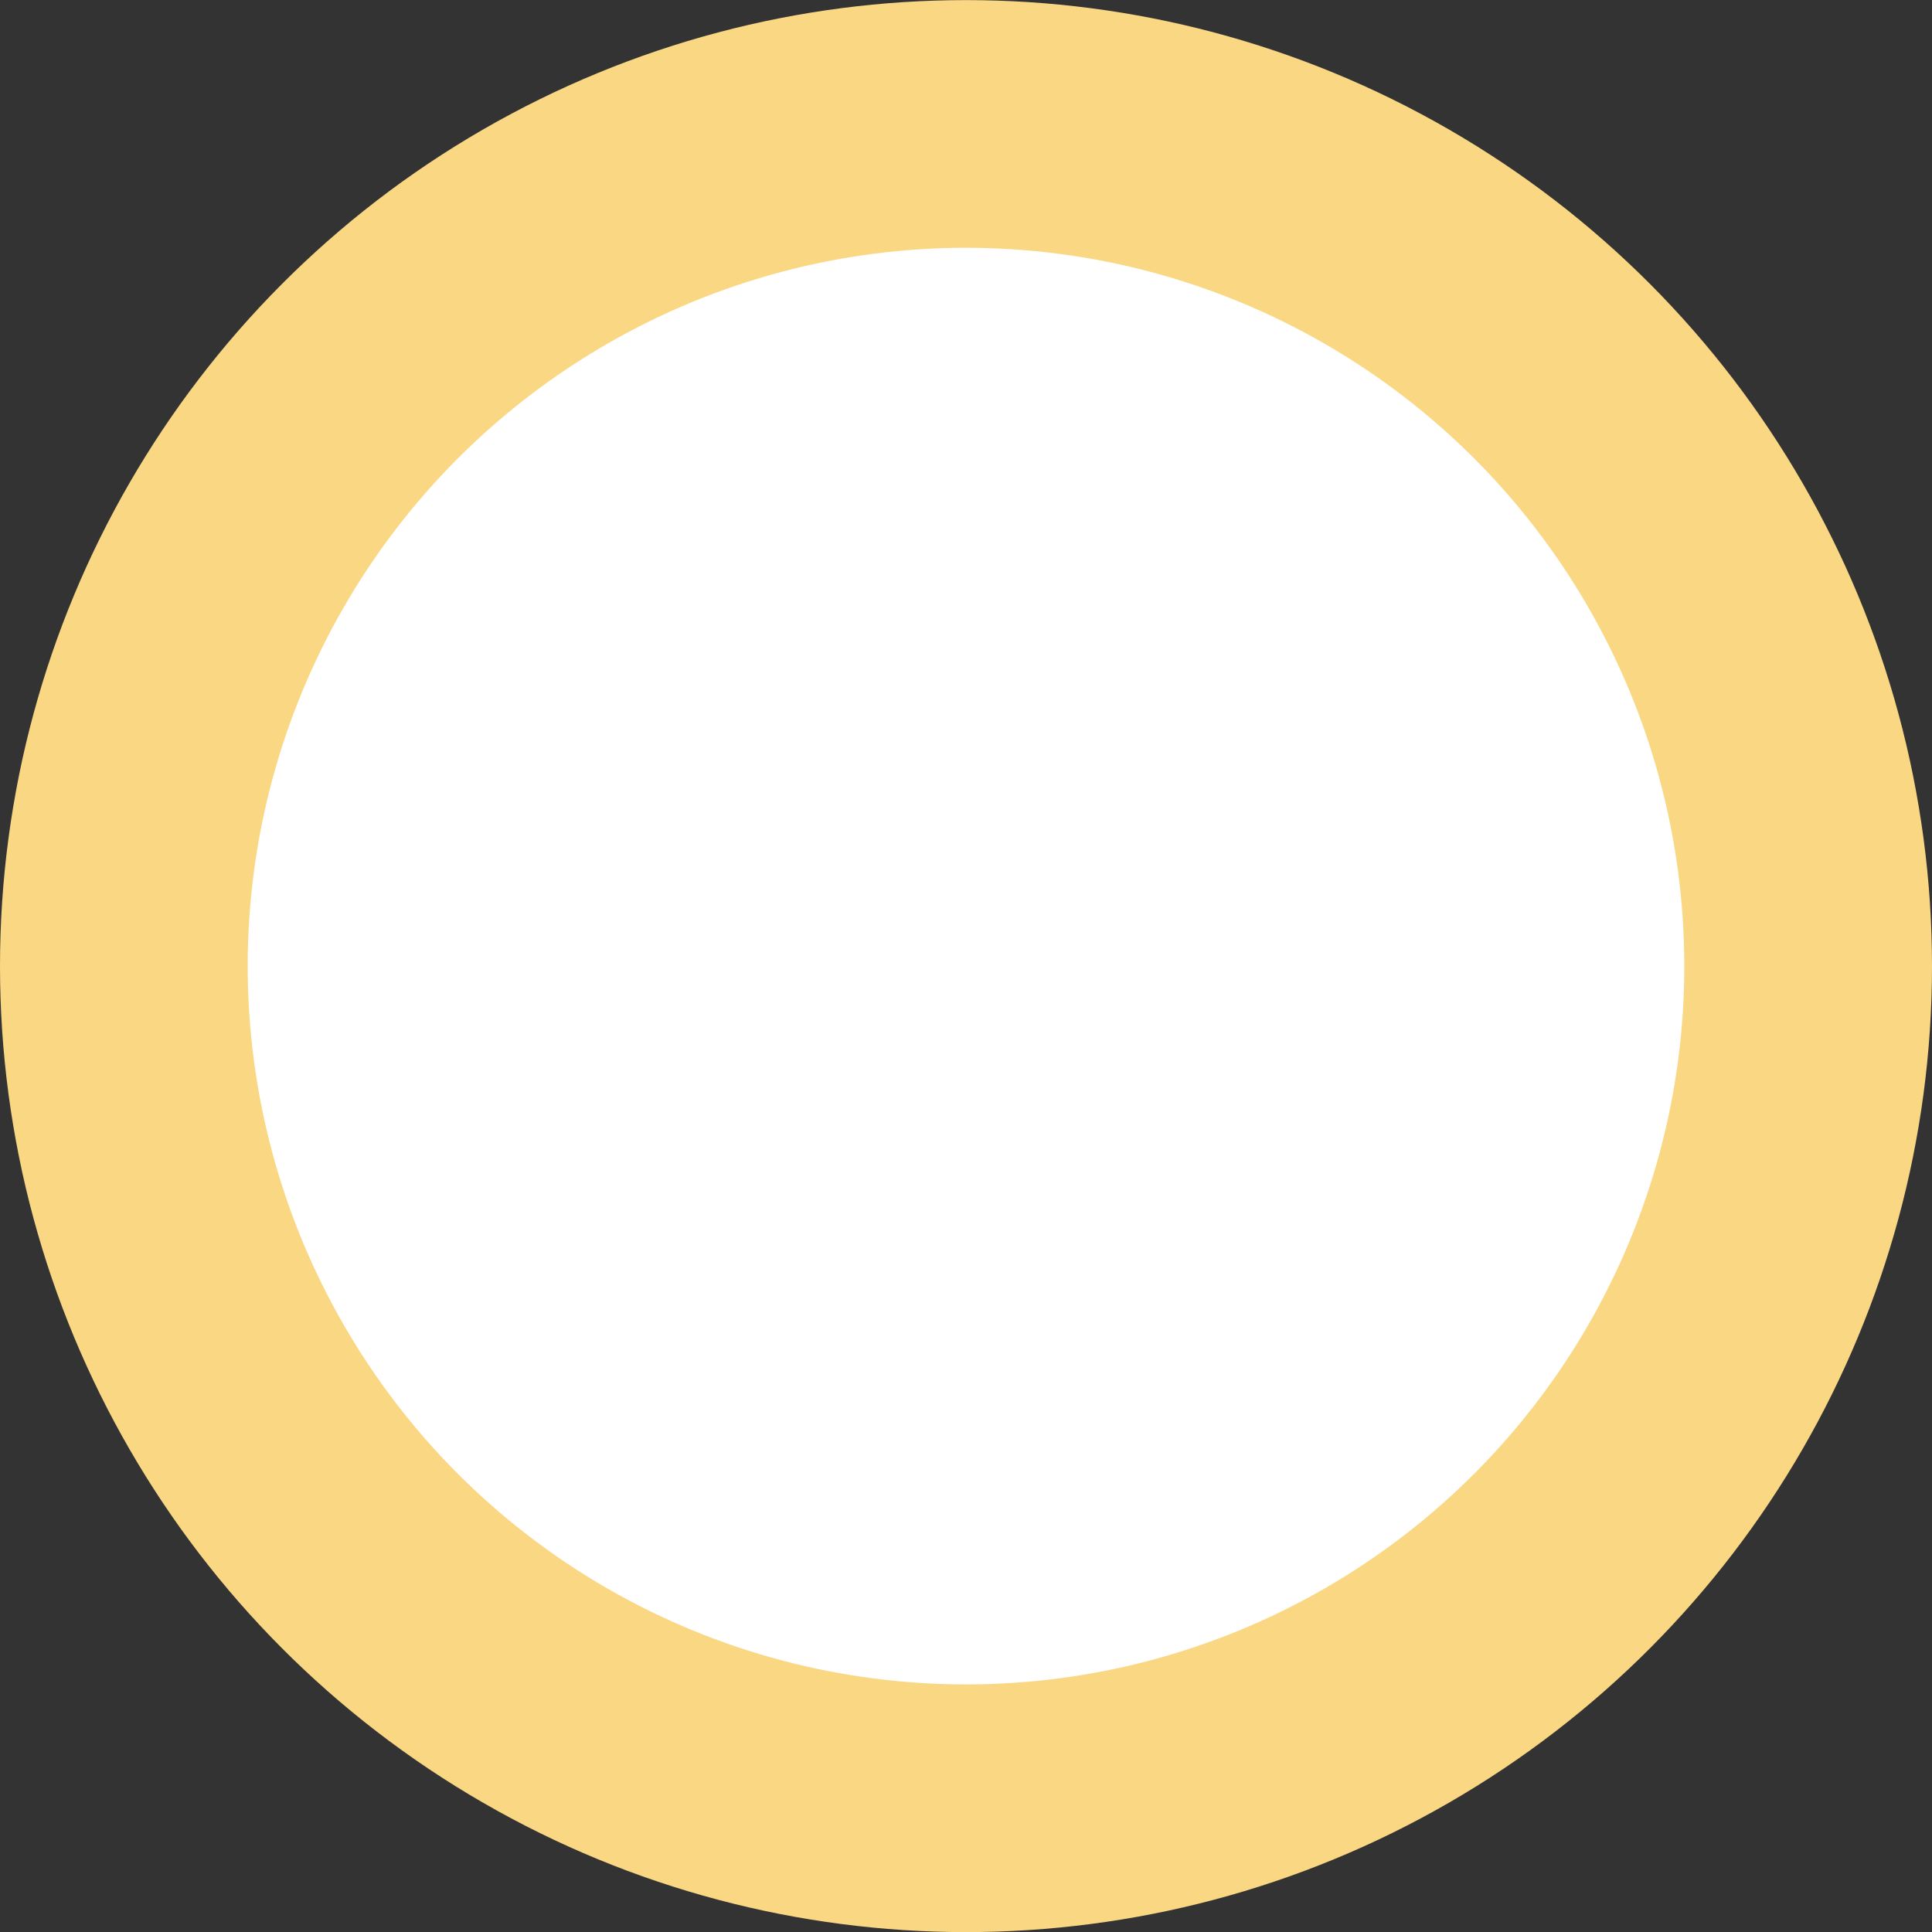
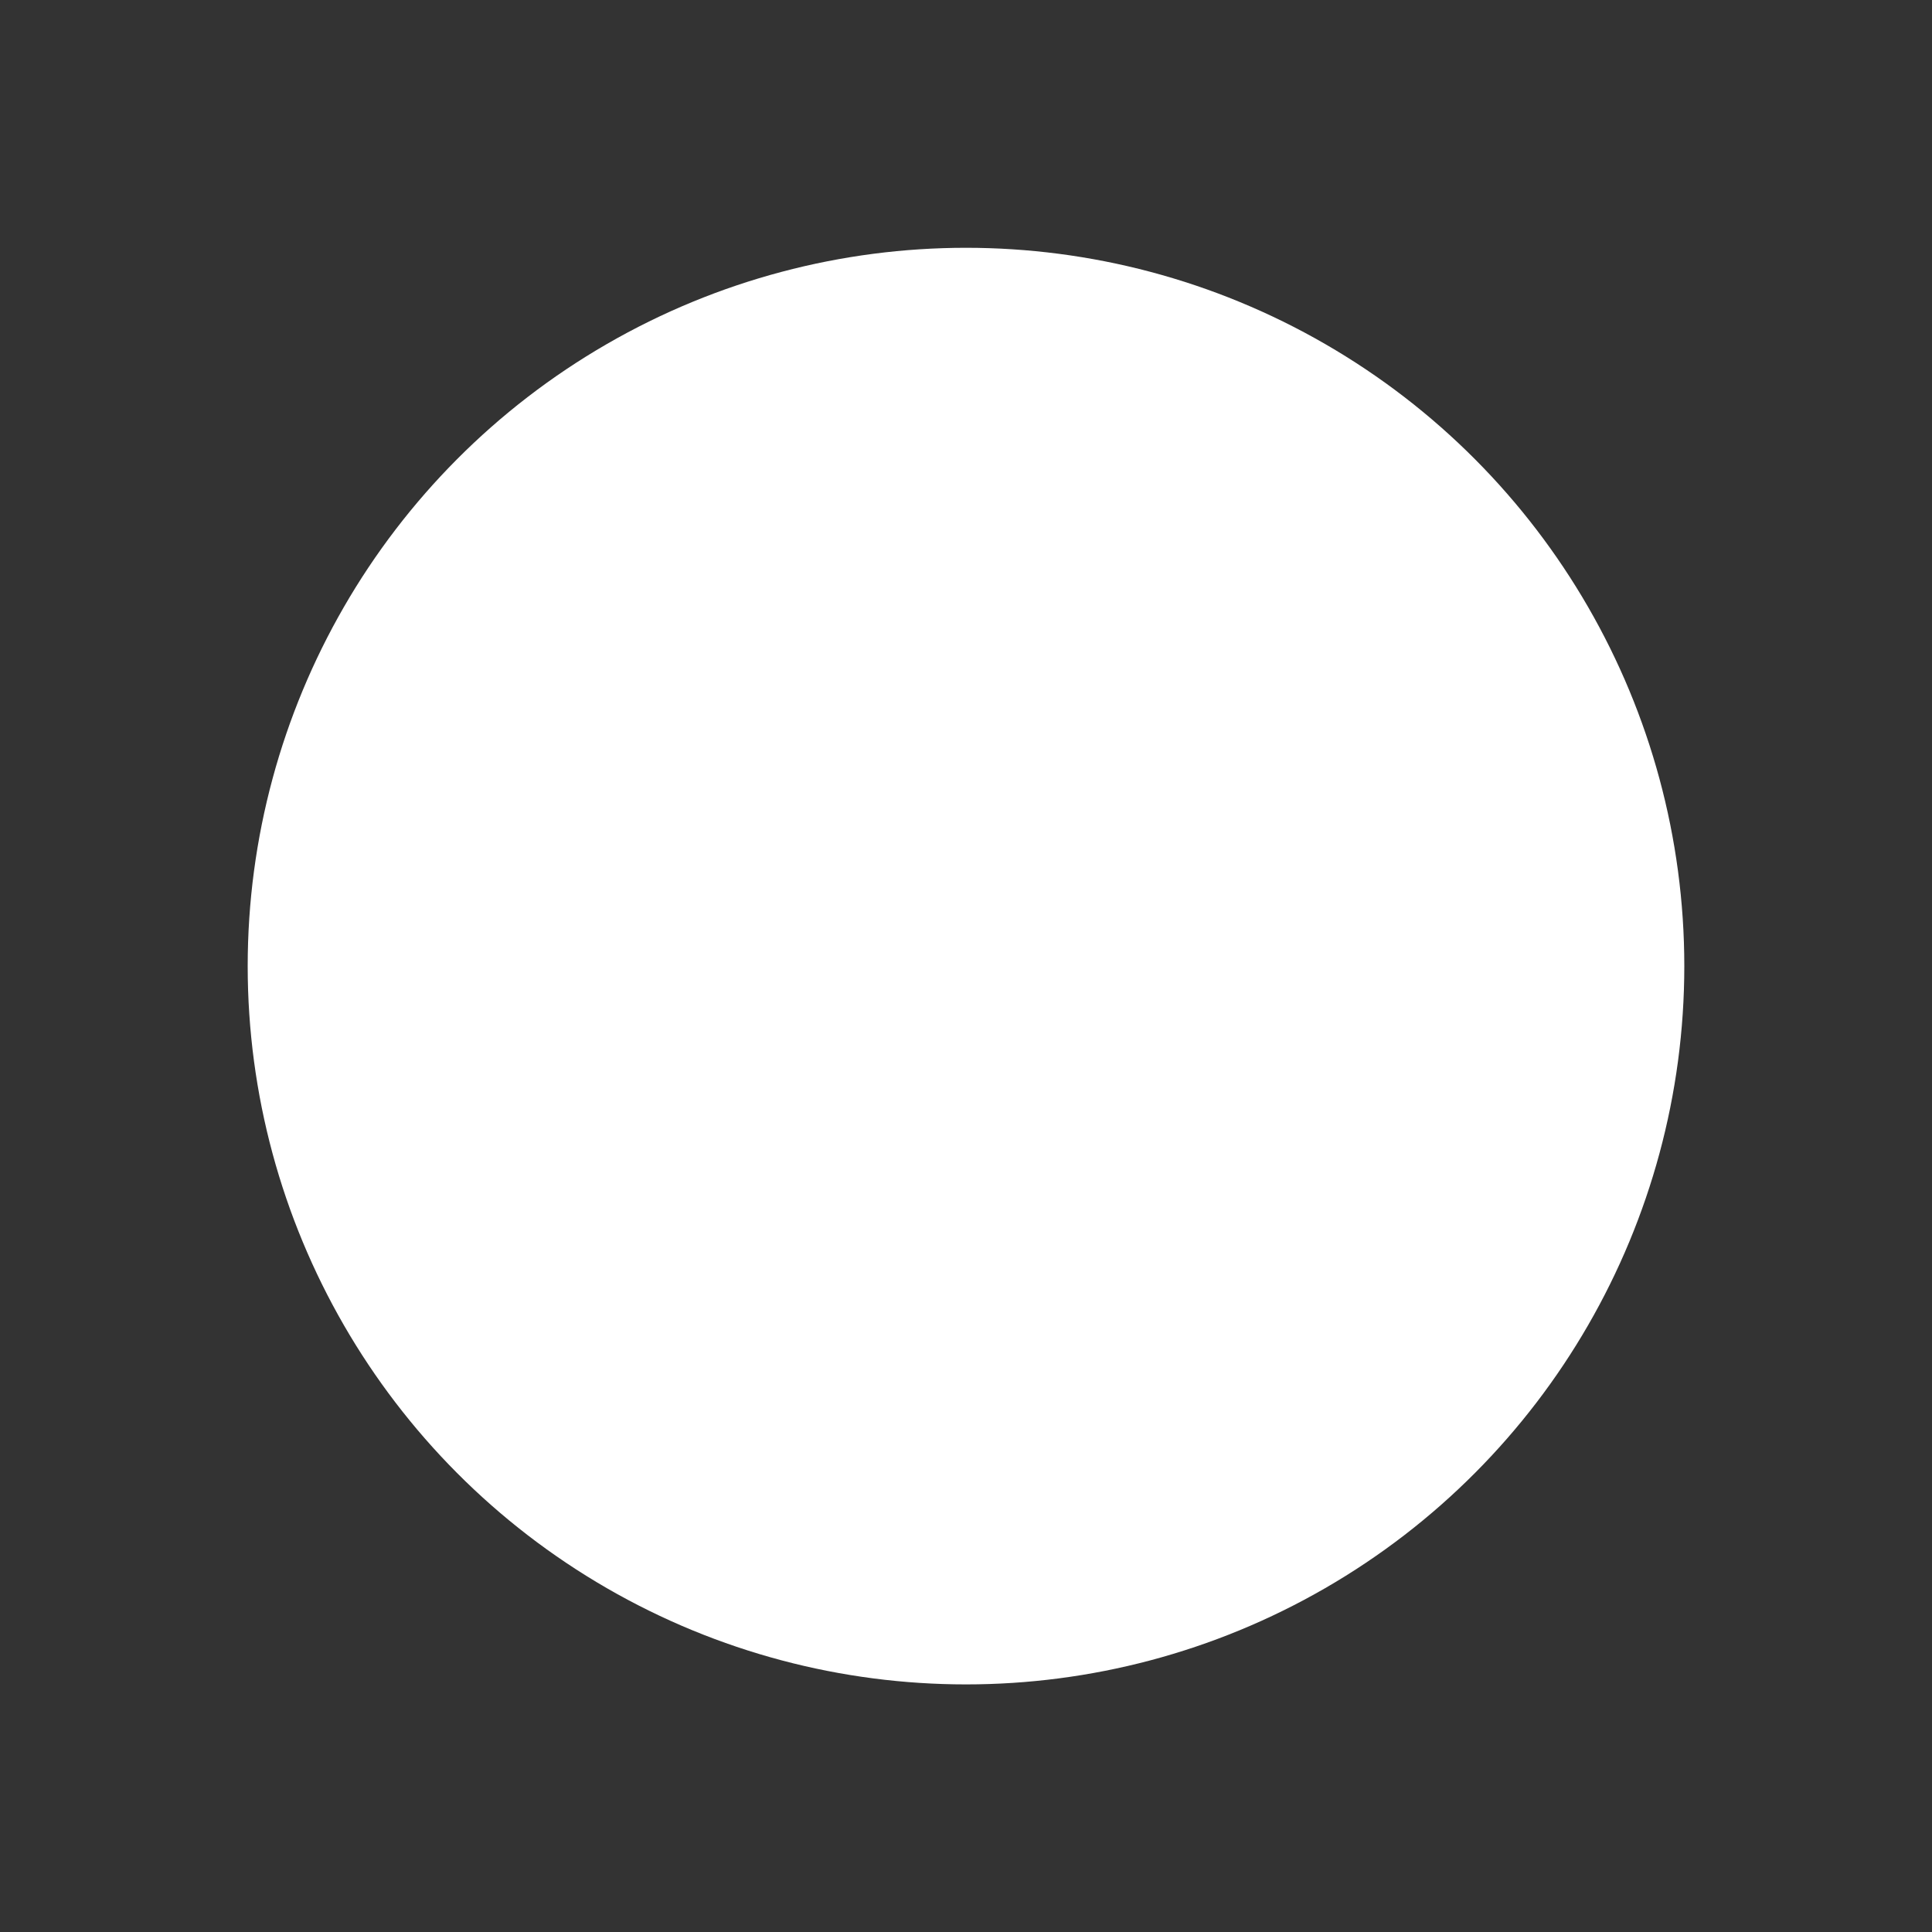
<svg xmlns="http://www.w3.org/2000/svg" width="39" height="39" viewBox="0 0 39 39" fill="none">
  <rect x="0" y="0" width="39" height="39" fill="#333333" stroke="none" />
-   <circle cx="19.5" cy="19.502" r="19.5" fill="#FAD783" />
  <circle cx="19.5" cy="19.502" r="14.5" fill="white" />
</svg>